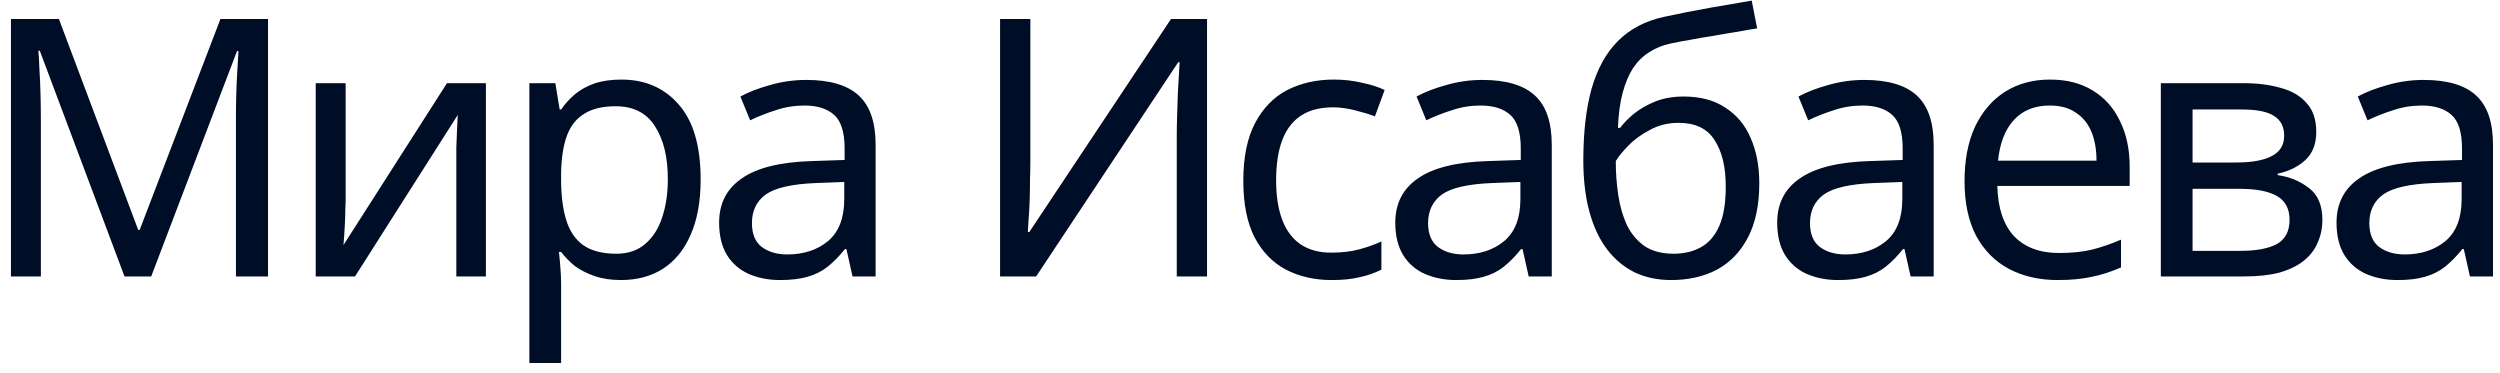
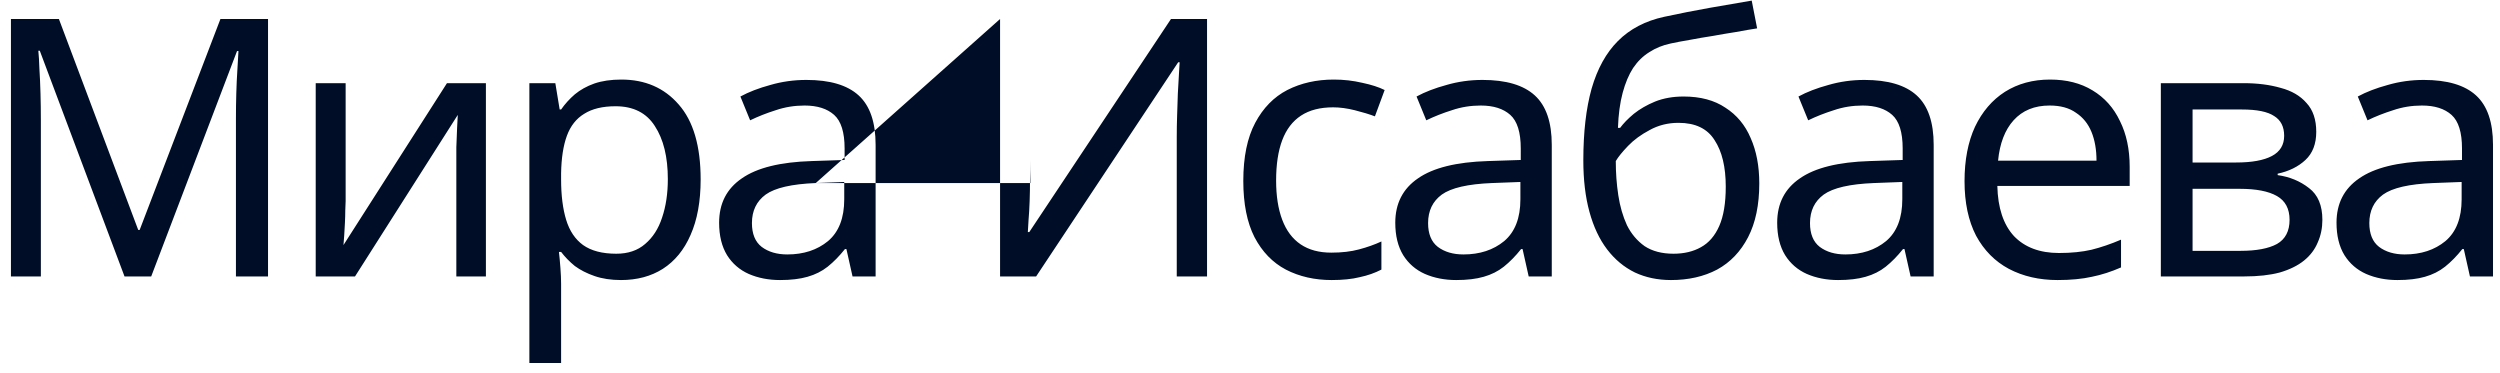
<svg xmlns="http://www.w3.org/2000/svg" width="208" height="31" viewBox="0 0 208 31" fill="none">
-   <path d="M10.36 23L3.31 4.22H3.19C3.23 4.62 3.26 5.13 3.28 5.75C3.32 6.37 3.35 7.05 3.37 7.79C3.39 8.51 3.4 9.25 3.4 10.01V23H0.91V1.58H4.9L11.5 19.13H11.62L18.34 1.58H22.3V23H19.63V9.83C19.63 9.13 19.64 8.44 19.66 7.76C19.68 7.06 19.71 6.41 19.75 5.81C19.79 5.19 19.82 4.67 19.84 4.25H19.72L12.58 23H10.36ZM28.757 16.73C28.757 16.91 28.747 17.17 28.727 17.51C28.727 17.83 28.717 18.18 28.697 18.56C28.677 18.92 28.657 19.27 28.637 19.61C28.617 19.93 28.597 20.19 28.577 20.39L37.187 6.92H40.427V23H37.967V13.52C37.967 13.2 37.967 12.78 37.967 12.26C37.987 11.74 38.007 11.23 38.027 10.73C38.047 10.21 38.067 9.82 38.087 9.56L29.537 23H26.267V6.92H28.757V16.73ZM51.694 6.62C53.674 6.62 55.264 7.31 56.464 8.69C57.684 10.07 58.294 12.15 58.294 14.93C58.294 16.75 58.014 18.29 57.454 19.55C56.914 20.79 56.144 21.73 55.144 22.37C54.164 22.99 53.004 23.3 51.664 23.3C50.844 23.3 50.114 23.19 49.474 22.97C48.834 22.75 48.284 22.47 47.824 22.13C47.384 21.77 47.004 21.38 46.684 20.96H46.504C46.544 21.3 46.584 21.73 46.624 22.25C46.664 22.77 46.684 23.22 46.684 23.6V30.2H44.044V6.92H46.204L46.564 9.11H46.684C47.004 8.65 47.384 8.23 47.824 7.85C48.284 7.47 48.824 7.17 49.444 6.95C50.084 6.73 50.834 6.62 51.694 6.62ZM51.214 8.84C50.134 8.84 49.264 9.05 48.604 9.47C47.944 9.87 47.464 10.48 47.164 11.3C46.864 12.12 46.704 13.16 46.684 14.42V14.93C46.684 16.25 46.824 17.37 47.104 18.29C47.384 19.21 47.854 19.91 48.514 20.39C49.194 20.87 50.114 21.11 51.274 21.11C52.254 21.11 53.054 20.84 53.674 20.3C54.314 19.76 54.784 19.03 55.084 18.11C55.404 17.17 55.564 16.1 55.564 14.9C55.564 13.06 55.204 11.59 54.484 10.49C53.784 9.39 52.694 8.84 51.214 8.84ZM67.091 6.65C69.051 6.65 70.501 7.08 71.441 7.94C72.381 8.8 72.851 10.17 72.851 12.05V23H70.931L70.421 20.72H70.301C69.841 21.3 69.361 21.79 68.861 22.19C68.381 22.57 67.821 22.85 67.181 23.03C66.561 23.21 65.801 23.3 64.901 23.3C63.941 23.3 63.071 23.13 62.291 22.79C61.531 22.45 60.931 21.93 60.491 21.23C60.051 20.51 59.831 19.61 59.831 18.53C59.831 16.93 60.461 15.7 61.721 14.84C62.981 13.96 64.921 13.48 67.541 13.4L70.271 13.31V12.35C70.271 11.01 69.981 10.08 69.401 9.56C68.821 9.04 68.001 8.78 66.941 8.78C66.101 8.78 65.301 8.91 64.541 9.17C63.781 9.41 63.071 9.69 62.411 10.01L61.601 8.03C62.301 7.65 63.131 7.33 64.091 7.07C65.051 6.79 66.051 6.65 67.091 6.65ZM67.871 15.23C65.871 15.31 64.481 15.63 63.701 16.19C62.941 16.75 62.561 17.54 62.561 18.56C62.561 19.46 62.831 20.12 63.371 20.54C63.931 20.96 64.641 21.17 65.501 21.17C66.861 21.17 67.991 20.8 68.891 20.06C69.791 19.3 70.241 18.14 70.241 16.58V15.14L67.871 15.23ZM83.206 1.58H85.726V13.34C85.726 13.84 85.716 14.39 85.696 14.99C85.696 15.57 85.686 16.15 85.666 16.73C85.646 17.31 85.616 17.83 85.576 18.29C85.556 18.73 85.536 19.07 85.516 19.31H85.636L97.426 1.58H100.426V23H97.906V11.36C97.906 10.82 97.916 10.24 97.936 9.62C97.956 8.98 97.976 8.37 97.996 7.79C98.036 7.19 98.066 6.66 98.086 6.2C98.106 5.74 98.126 5.4 98.146 5.18H98.026L86.206 23H83.206V1.58ZM110.793 23.3C109.373 23.3 108.103 23.01 106.983 22.43C105.883 21.85 105.013 20.95 104.373 19.73C103.753 18.51 103.443 16.95 103.443 15.05C103.443 13.07 103.773 11.46 104.433 10.22C105.093 8.98 105.983 8.07 107.103 7.49C108.243 6.91 109.533 6.62 110.973 6.62C111.793 6.62 112.583 6.71 113.343 6.89C114.103 7.05 114.723 7.25 115.203 7.49L114.393 9.68C113.913 9.5 113.353 9.33 112.713 9.17C112.073 9.01 111.473 8.93 110.913 8.93C109.833 8.93 108.943 9.16 108.243 9.62C107.543 10.08 107.023 10.76 106.683 11.66C106.343 12.56 106.173 13.68 106.173 15.02C106.173 16.3 106.343 17.39 106.683 18.29C107.023 19.19 107.533 19.87 108.213 20.33C108.893 20.79 109.743 21.02 110.763 21.02C111.643 21.02 112.413 20.93 113.073 20.75C113.753 20.57 114.373 20.35 114.933 20.09V22.43C114.393 22.71 113.793 22.92 113.133 23.06C112.493 23.22 111.713 23.3 110.793 23.3ZM123.347 6.65C125.307 6.65 126.757 7.08 127.697 7.94C128.637 8.8 129.107 10.17 129.107 12.05V23H127.187L126.677 20.72H126.557C126.097 21.3 125.617 21.79 125.117 22.19C124.637 22.57 124.077 22.85 123.437 23.03C122.817 23.21 122.057 23.3 121.157 23.3C120.197 23.3 119.327 23.13 118.547 22.79C117.787 22.45 117.187 21.93 116.747 21.23C116.307 20.51 116.087 19.61 116.087 18.53C116.087 16.93 116.717 15.7 117.977 14.84C119.237 13.96 121.177 13.48 123.797 13.4L126.527 13.31V12.35C126.527 11.01 126.237 10.08 125.657 9.56C125.077 9.04 124.257 8.78 123.197 8.78C122.357 8.78 121.557 8.91 120.797 9.17C120.037 9.41 119.327 9.69 118.667 10.01L117.857 8.03C118.557 7.65 119.387 7.33 120.347 7.07C121.307 6.79 122.307 6.65 123.347 6.65ZM124.127 15.23C122.127 15.31 120.737 15.63 119.957 16.19C119.197 16.75 118.817 17.54 118.817 18.56C118.817 19.46 119.087 20.12 119.627 20.54C120.187 20.96 120.897 21.17 121.757 21.17C123.117 21.17 124.247 20.8 125.147 20.06C126.047 19.3 126.497 18.14 126.497 16.58V15.14L124.127 15.23ZM131.733 13.34C131.733 11 131.963 9.01 132.423 7.37C132.903 5.71 133.633 4.39 134.613 3.41C135.613 2.41 136.893 1.74 138.453 1.4C139.753 1.12 141.023 0.87 142.263 0.65C143.503 0.43 144.663 0.23 145.743 0.05L146.193 2.36C145.673 2.44 145.093 2.54 144.453 2.66C143.813 2.76 143.163 2.87 142.503 2.99C141.843 3.09 141.203 3.2 140.583 3.32C139.983 3.42 139.453 3.52 138.993 3.62C138.333 3.76 137.743 4 137.223 4.34C136.703 4.66 136.253 5.1 135.873 5.66C135.513 6.22 135.223 6.91 135.003 7.73C134.783 8.55 134.653 9.52 134.613 10.64H134.793C135.073 10.26 135.453 9.87 135.933 9.47C136.433 9.07 137.023 8.73 137.703 8.45C138.403 8.17 139.193 8.03 140.073 8.03C141.473 8.03 142.633 8.34 143.553 8.96C144.493 9.56 145.193 10.4 145.653 11.48C146.133 12.56 146.373 13.82 146.373 15.26C146.373 17.04 146.063 18.53 145.443 19.73C144.823 20.93 143.963 21.83 142.863 22.43C141.763 23.01 140.483 23.3 139.023 23.3C137.923 23.3 136.923 23.09 136.023 22.67C135.123 22.23 134.353 21.59 133.713 20.75C133.073 19.91 132.583 18.87 132.243 17.63C131.903 16.39 131.733 14.96 131.733 13.34ZM139.233 21.11C140.113 21.11 140.873 20.93 141.513 20.57C142.173 20.21 142.683 19.62 143.043 18.8C143.403 17.98 143.583 16.89 143.583 15.53C143.583 13.89 143.273 12.6 142.653 11.66C142.053 10.7 141.053 10.22 139.653 10.22C138.773 10.22 137.973 10.42 137.253 10.82C136.533 11.2 135.933 11.64 135.453 12.14C134.973 12.64 134.633 13.06 134.433 13.4C134.433 14.38 134.503 15.33 134.643 16.25C134.783 17.17 135.023 18 135.363 18.74C135.723 19.46 136.213 20.04 136.833 20.48C137.473 20.9 138.273 21.11 139.233 21.11ZM155.122 6.65C157.082 6.65 158.532 7.08 159.472 7.94C160.412 8.8 160.882 10.17 160.882 12.05V23H158.962L158.452 20.72H158.332C157.872 21.3 157.392 21.79 156.892 22.19C156.412 22.57 155.852 22.85 155.212 23.03C154.592 23.21 153.832 23.3 152.932 23.3C151.972 23.3 151.102 23.13 150.322 22.79C149.562 22.45 148.962 21.93 148.522 21.23C148.082 20.51 147.862 19.61 147.862 18.53C147.862 16.93 148.492 15.7 149.752 14.84C151.012 13.96 152.952 13.48 155.572 13.4L158.302 13.31V12.35C158.302 11.01 158.012 10.08 157.432 9.56C156.852 9.04 156.032 8.78 154.972 8.78C154.132 8.78 153.332 8.91 152.572 9.17C151.812 9.41 151.102 9.69 150.442 10.01L149.632 8.03C150.332 7.65 151.162 7.33 152.122 7.07C153.082 6.79 154.082 6.65 155.122 6.65ZM155.902 15.23C153.902 15.31 152.512 15.63 151.732 16.19C150.972 16.75 150.592 17.54 150.592 18.56C150.592 19.46 150.862 20.12 151.402 20.54C151.962 20.96 152.672 21.17 153.532 21.17C154.892 21.17 156.022 20.8 156.922 20.06C157.822 19.3 158.272 18.14 158.272 16.58V15.14L155.902 15.23ZM170.559 6.62C171.939 6.62 173.119 6.92 174.099 7.52C175.099 8.12 175.859 8.97 176.379 10.07C176.919 11.15 177.189 12.42 177.189 13.88V15.47H166.179C166.219 17.29 166.679 18.68 167.559 19.64C168.459 20.58 169.709 21.05 171.309 21.05C172.329 21.05 173.229 20.96 174.009 20.78C174.809 20.58 175.629 20.3 176.469 19.94V22.25C175.649 22.61 174.839 22.87 174.039 23.03C173.239 23.21 172.289 23.3 171.189 23.3C169.669 23.3 168.319 22.99 167.139 22.37C165.979 21.75 165.069 20.83 164.409 19.61C163.769 18.37 163.449 16.86 163.449 15.08C163.449 13.32 163.739 11.81 164.319 10.55C164.919 9.29 165.749 8.32 166.809 7.64C167.889 6.96 169.139 6.62 170.559 6.62ZM170.529 8.78C169.269 8.78 168.269 9.19 167.529 10.01C166.809 10.81 166.379 11.93 166.239 13.37H174.429C174.429 12.45 174.289 11.65 174.009 10.97C173.729 10.29 173.299 9.76 172.719 9.38C172.159 8.98 171.429 8.78 170.529 8.78ZM192.712 10.97C192.712 11.97 192.412 12.75 191.812 13.31C191.212 13.87 190.442 14.25 189.502 14.45V14.57C190.502 14.71 191.372 15.07 192.112 15.65C192.852 16.21 193.222 17.09 193.222 18.29C193.222 18.97 193.092 19.6 192.832 20.18C192.592 20.76 192.212 21.26 191.692 21.68C191.172 22.1 190.502 22.43 189.682 22.67C188.862 22.89 187.872 23 186.712 23H179.782V6.92H186.682C187.822 6.92 188.842 7.05 189.742 7.31C190.662 7.55 191.382 7.97 191.902 8.57C192.442 9.15 192.712 9.95 192.712 10.97ZM190.492 18.29C190.492 17.37 190.142 16.71 189.442 16.31C188.742 15.91 187.712 15.71 186.352 15.71H182.422V20.87H186.412C187.732 20.87 188.742 20.68 189.442 20.3C190.142 19.9 190.492 19.23 190.492 18.29ZM190.042 11.3C190.042 10.54 189.762 9.99 189.202 9.65C188.662 9.29 187.772 9.11 186.532 9.11H182.422V13.52H186.052C187.352 13.52 188.342 13.34 189.022 12.98C189.702 12.62 190.042 12.06 190.042 11.3ZM201.658 6.65C203.618 6.65 205.068 7.08 206.008 7.94C206.948 8.8 207.418 10.17 207.418 12.05V23H205.498L204.988 20.72H204.868C204.408 21.3 203.928 21.79 203.428 22.19C202.948 22.57 202.388 22.85 201.748 23.03C201.128 23.21 200.368 23.3 199.468 23.3C198.508 23.3 197.638 23.13 196.858 22.79C196.098 22.45 195.498 21.93 195.058 21.23C194.618 20.51 194.398 19.61 194.398 18.53C194.398 16.93 195.028 15.7 196.288 14.84C197.548 13.96 199.488 13.48 202.108 13.4L204.838 13.31V12.35C204.838 11.01 204.548 10.08 203.968 9.56C203.388 9.04 202.568 8.78 201.508 8.78C200.668 8.78 199.868 8.91 199.108 9.17C198.348 9.41 197.638 9.69 196.978 10.01L196.168 8.03C196.868 7.65 197.698 7.33 198.658 7.07C199.618 6.79 200.618 6.65 201.658 6.65ZM202.438 15.23C200.438 15.31 199.048 15.63 198.268 16.19C197.508 16.75 197.128 17.54 197.128 18.56C197.128 19.46 197.398 20.12 197.938 20.54C198.498 20.96 199.208 21.17 200.068 21.17C201.428 21.17 202.558 20.8 203.458 20.06C204.358 19.3 204.808 18.14 204.808 16.58V15.14L202.438 15.23Z" fill="#000D26" />
+   <path d="M10.36 23L3.31 4.22H3.19C3.23 4.62 3.26 5.13 3.28 5.75C3.32 6.37 3.35 7.05 3.37 7.79C3.39 8.51 3.4 9.25 3.4 10.01V23H0.91V1.58H4.9L11.5 19.13H11.62L18.34 1.58H22.3V23H19.63V9.83C19.63 9.13 19.64 8.44 19.66 7.76C19.68 7.06 19.71 6.41 19.75 5.81C19.79 5.19 19.82 4.67 19.84 4.25H19.72L12.58 23H10.36ZM28.757 16.73C28.757 16.91 28.747 17.17 28.727 17.51C28.727 17.83 28.717 18.18 28.697 18.56C28.677 18.92 28.657 19.27 28.637 19.61C28.617 19.93 28.597 20.19 28.577 20.39L37.187 6.92H40.427V23H37.967V13.52C37.967 13.2 37.967 12.78 37.967 12.26C37.987 11.74 38.007 11.23 38.027 10.73C38.047 10.21 38.067 9.82 38.087 9.56L29.537 23H26.267V6.92H28.757V16.73ZM51.694 6.62C53.674 6.62 55.264 7.31 56.464 8.69C57.684 10.07 58.294 12.15 58.294 14.93C58.294 16.75 58.014 18.29 57.454 19.55C56.914 20.79 56.144 21.73 55.144 22.37C54.164 22.99 53.004 23.3 51.664 23.3C50.844 23.3 50.114 23.19 49.474 22.97C48.834 22.75 48.284 22.47 47.824 22.13C47.384 21.77 47.004 21.38 46.684 20.96H46.504C46.544 21.3 46.584 21.73 46.624 22.25C46.664 22.77 46.684 23.22 46.684 23.6V30.2H44.044V6.92H46.204L46.564 9.11H46.684C47.004 8.65 47.384 8.23 47.824 7.85C48.284 7.47 48.824 7.17 49.444 6.95C50.084 6.73 50.834 6.62 51.694 6.62ZM51.214 8.84C50.134 8.84 49.264 9.05 48.604 9.47C47.944 9.87 47.464 10.48 47.164 11.3C46.864 12.12 46.704 13.16 46.684 14.42V14.93C46.684 16.25 46.824 17.37 47.104 18.29C47.384 19.21 47.854 19.91 48.514 20.39C49.194 20.87 50.114 21.11 51.274 21.11C52.254 21.11 53.054 20.84 53.674 20.3C54.314 19.76 54.784 19.03 55.084 18.11C55.404 17.17 55.564 16.1 55.564 14.9C55.564 13.06 55.204 11.59 54.484 10.49C53.784 9.39 52.694 8.84 51.214 8.84ZM67.091 6.65C69.051 6.65 70.501 7.08 71.441 7.94C72.381 8.8 72.851 10.17 72.851 12.05V23H70.931L70.421 20.72H70.301C69.841 21.3 69.361 21.79 68.861 22.19C68.381 22.57 67.821 22.85 67.181 23.03C66.561 23.21 65.801 23.3 64.901 23.3C63.941 23.3 63.071 23.13 62.291 22.79C61.531 22.45 60.931 21.93 60.491 21.23C60.051 20.51 59.831 19.61 59.831 18.53C59.831 16.93 60.461 15.7 61.721 14.84C62.981 13.96 64.921 13.48 67.541 13.4L70.271 13.31V12.35C70.271 11.01 69.981 10.08 69.401 9.56C68.821 9.04 68.001 8.78 66.941 8.78C66.101 8.78 65.301 8.91 64.541 9.17C63.781 9.41 63.071 9.69 62.411 10.01L61.601 8.03C62.301 7.65 63.131 7.33 64.091 7.07C65.051 6.79 66.051 6.65 67.091 6.65ZM67.871 15.23C65.871 15.31 64.481 15.63 63.701 16.19C62.941 16.75 62.561 17.54 62.561 18.56C62.561 19.46 62.831 20.12 63.371 20.54C63.931 20.96 64.641 21.17 65.501 21.17C66.861 21.17 67.991 20.8 68.891 20.06C69.791 19.3 70.241 18.14 70.241 16.58V15.14L67.871 15.23ZH85.726V13.34C85.726 13.84 85.716 14.39 85.696 14.99C85.696 15.57 85.686 16.15 85.666 16.73C85.646 17.31 85.616 17.83 85.576 18.29C85.556 18.73 85.536 19.07 85.516 19.31H85.636L97.426 1.58H100.426V23H97.906V11.36C97.906 10.82 97.916 10.24 97.936 9.62C97.956 8.98 97.976 8.37 97.996 7.79C98.036 7.19 98.066 6.66 98.086 6.2C98.106 5.74 98.126 5.4 98.146 5.18H98.026L86.206 23H83.206V1.58ZM110.793 23.3C109.373 23.3 108.103 23.01 106.983 22.43C105.883 21.85 105.013 20.95 104.373 19.73C103.753 18.51 103.443 16.95 103.443 15.05C103.443 13.07 103.773 11.46 104.433 10.22C105.093 8.98 105.983 8.07 107.103 7.49C108.243 6.91 109.533 6.62 110.973 6.62C111.793 6.62 112.583 6.71 113.343 6.89C114.103 7.05 114.723 7.25 115.203 7.49L114.393 9.68C113.913 9.5 113.353 9.33 112.713 9.17C112.073 9.01 111.473 8.93 110.913 8.93C109.833 8.93 108.943 9.16 108.243 9.62C107.543 10.08 107.023 10.76 106.683 11.66C106.343 12.56 106.173 13.68 106.173 15.02C106.173 16.3 106.343 17.39 106.683 18.29C107.023 19.19 107.533 19.87 108.213 20.33C108.893 20.79 109.743 21.02 110.763 21.02C111.643 21.02 112.413 20.93 113.073 20.75C113.753 20.57 114.373 20.35 114.933 20.09V22.43C114.393 22.71 113.793 22.92 113.133 23.06C112.493 23.22 111.713 23.3 110.793 23.3ZM123.347 6.65C125.307 6.65 126.757 7.08 127.697 7.94C128.637 8.8 129.107 10.17 129.107 12.05V23H127.187L126.677 20.72H126.557C126.097 21.3 125.617 21.79 125.117 22.19C124.637 22.57 124.077 22.85 123.437 23.03C122.817 23.21 122.057 23.3 121.157 23.3C120.197 23.3 119.327 23.13 118.547 22.79C117.787 22.45 117.187 21.93 116.747 21.23C116.307 20.51 116.087 19.61 116.087 18.53C116.087 16.93 116.717 15.7 117.977 14.84C119.237 13.96 121.177 13.48 123.797 13.4L126.527 13.31V12.35C126.527 11.01 126.237 10.08 125.657 9.56C125.077 9.04 124.257 8.78 123.197 8.78C122.357 8.78 121.557 8.91 120.797 9.17C120.037 9.41 119.327 9.69 118.667 10.01L117.857 8.03C118.557 7.65 119.387 7.33 120.347 7.07C121.307 6.79 122.307 6.65 123.347 6.65ZM124.127 15.23C122.127 15.31 120.737 15.63 119.957 16.19C119.197 16.75 118.817 17.54 118.817 18.56C118.817 19.46 119.087 20.12 119.627 20.54C120.187 20.96 120.897 21.17 121.757 21.17C123.117 21.17 124.247 20.8 125.147 20.06C126.047 19.3 126.497 18.14 126.497 16.58V15.14L124.127 15.23ZM131.733 13.34C131.733 11 131.963 9.01 132.423 7.37C132.903 5.71 133.633 4.39 134.613 3.41C135.613 2.41 136.893 1.74 138.453 1.4C139.753 1.12 141.023 0.87 142.263 0.65C143.503 0.43 144.663 0.23 145.743 0.05L146.193 2.36C145.673 2.44 145.093 2.54 144.453 2.66C143.813 2.76 143.163 2.87 142.503 2.99C141.843 3.09 141.203 3.2 140.583 3.32C139.983 3.42 139.453 3.52 138.993 3.62C138.333 3.76 137.743 4 137.223 4.34C136.703 4.66 136.253 5.1 135.873 5.66C135.513 6.22 135.223 6.91 135.003 7.73C134.783 8.55 134.653 9.52 134.613 10.64H134.793C135.073 10.26 135.453 9.87 135.933 9.47C136.433 9.07 137.023 8.73 137.703 8.45C138.403 8.17 139.193 8.03 140.073 8.03C141.473 8.03 142.633 8.34 143.553 8.96C144.493 9.56 145.193 10.4 145.653 11.48C146.133 12.56 146.373 13.82 146.373 15.26C146.373 17.04 146.063 18.53 145.443 19.73C144.823 20.93 143.963 21.83 142.863 22.43C141.763 23.01 140.483 23.3 139.023 23.3C137.923 23.3 136.923 23.09 136.023 22.67C135.123 22.23 134.353 21.59 133.713 20.75C133.073 19.91 132.583 18.87 132.243 17.63C131.903 16.39 131.733 14.96 131.733 13.34ZM139.233 21.11C140.113 21.11 140.873 20.93 141.513 20.57C142.173 20.21 142.683 19.62 143.043 18.8C143.403 17.98 143.583 16.89 143.583 15.53C143.583 13.89 143.273 12.6 142.653 11.66C142.053 10.7 141.053 10.22 139.653 10.22C138.773 10.22 137.973 10.42 137.253 10.82C136.533 11.2 135.933 11.64 135.453 12.14C134.973 12.64 134.633 13.06 134.433 13.4C134.433 14.38 134.503 15.33 134.643 16.25C134.783 17.17 135.023 18 135.363 18.74C135.723 19.46 136.213 20.04 136.833 20.48C137.473 20.9 138.273 21.11 139.233 21.11ZM155.122 6.65C157.082 6.65 158.532 7.08 159.472 7.94C160.412 8.8 160.882 10.17 160.882 12.05V23H158.962L158.452 20.72H158.332C157.872 21.3 157.392 21.79 156.892 22.19C156.412 22.57 155.852 22.85 155.212 23.03C154.592 23.21 153.832 23.3 152.932 23.3C151.972 23.3 151.102 23.13 150.322 22.79C149.562 22.45 148.962 21.93 148.522 21.23C148.082 20.51 147.862 19.61 147.862 18.53C147.862 16.93 148.492 15.7 149.752 14.84C151.012 13.96 152.952 13.48 155.572 13.4L158.302 13.31V12.35C158.302 11.01 158.012 10.08 157.432 9.56C156.852 9.04 156.032 8.78 154.972 8.78C154.132 8.78 153.332 8.91 152.572 9.17C151.812 9.41 151.102 9.69 150.442 10.01L149.632 8.03C150.332 7.65 151.162 7.33 152.122 7.07C153.082 6.79 154.082 6.65 155.122 6.65ZM155.902 15.23C153.902 15.31 152.512 15.63 151.732 16.19C150.972 16.75 150.592 17.54 150.592 18.56C150.592 19.46 150.862 20.12 151.402 20.54C151.962 20.96 152.672 21.17 153.532 21.17C154.892 21.17 156.022 20.8 156.922 20.06C157.822 19.3 158.272 18.14 158.272 16.58V15.14L155.902 15.23ZM170.559 6.62C171.939 6.62 173.119 6.92 174.099 7.52C175.099 8.12 175.859 8.97 176.379 10.07C176.919 11.15 177.189 12.42 177.189 13.88V15.47H166.179C166.219 17.29 166.679 18.68 167.559 19.64C168.459 20.58 169.709 21.05 171.309 21.05C172.329 21.05 173.229 20.96 174.009 20.78C174.809 20.58 175.629 20.3 176.469 19.94V22.25C175.649 22.61 174.839 22.87 174.039 23.03C173.239 23.21 172.289 23.3 171.189 23.3C169.669 23.3 168.319 22.99 167.139 22.37C165.979 21.75 165.069 20.83 164.409 19.61C163.769 18.37 163.449 16.86 163.449 15.08C163.449 13.32 163.739 11.81 164.319 10.55C164.919 9.29 165.749 8.32 166.809 7.64C167.889 6.96 169.139 6.62 170.559 6.62ZM170.529 8.78C169.269 8.78 168.269 9.19 167.529 10.01C166.809 10.81 166.379 11.93 166.239 13.37H174.429C174.429 12.45 174.289 11.65 174.009 10.97C173.729 10.29 173.299 9.76 172.719 9.38C172.159 8.98 171.429 8.78 170.529 8.78ZM192.712 10.97C192.712 11.97 192.412 12.75 191.812 13.31C191.212 13.87 190.442 14.25 189.502 14.45V14.57C190.502 14.71 191.372 15.07 192.112 15.65C192.852 16.21 193.222 17.09 193.222 18.29C193.222 18.97 193.092 19.6 192.832 20.18C192.592 20.76 192.212 21.26 191.692 21.68C191.172 22.1 190.502 22.43 189.682 22.67C188.862 22.89 187.872 23 186.712 23H179.782V6.92H186.682C187.822 6.92 188.842 7.05 189.742 7.31C190.662 7.55 191.382 7.97 191.902 8.57C192.442 9.15 192.712 9.95 192.712 10.97ZM190.492 18.29C190.492 17.37 190.142 16.71 189.442 16.31C188.742 15.91 187.712 15.71 186.352 15.71H182.422V20.87H186.412C187.732 20.87 188.742 20.68 189.442 20.3C190.142 19.9 190.492 19.23 190.492 18.29ZM190.042 11.3C190.042 10.54 189.762 9.99 189.202 9.65C188.662 9.29 187.772 9.11 186.532 9.11H182.422V13.52H186.052C187.352 13.52 188.342 13.34 189.022 12.98C189.702 12.62 190.042 12.06 190.042 11.3ZM201.658 6.65C203.618 6.65 205.068 7.08 206.008 7.94C206.948 8.8 207.418 10.17 207.418 12.05V23H205.498L204.988 20.72H204.868C204.408 21.3 203.928 21.79 203.428 22.19C202.948 22.57 202.388 22.85 201.748 23.03C201.128 23.21 200.368 23.3 199.468 23.3C198.508 23.3 197.638 23.13 196.858 22.79C196.098 22.45 195.498 21.93 195.058 21.23C194.618 20.51 194.398 19.61 194.398 18.53C194.398 16.93 195.028 15.7 196.288 14.84C197.548 13.96 199.488 13.48 202.108 13.4L204.838 13.31V12.35C204.838 11.01 204.548 10.08 203.968 9.56C203.388 9.04 202.568 8.78 201.508 8.78C200.668 8.78 199.868 8.91 199.108 9.17C198.348 9.41 197.638 9.69 196.978 10.01L196.168 8.03C196.868 7.65 197.698 7.33 198.658 7.07C199.618 6.79 200.618 6.65 201.658 6.65ZM202.438 15.23C200.438 15.31 199.048 15.63 198.268 16.19C197.508 16.75 197.128 17.54 197.128 18.56C197.128 19.46 197.398 20.12 197.938 20.54C198.498 20.96 199.208 21.17 200.068 21.17C201.428 21.17 202.558 20.8 203.458 20.06C204.358 19.3 204.808 18.14 204.808 16.58V15.14L202.438 15.23Z" fill="#000D26" />
</svg>